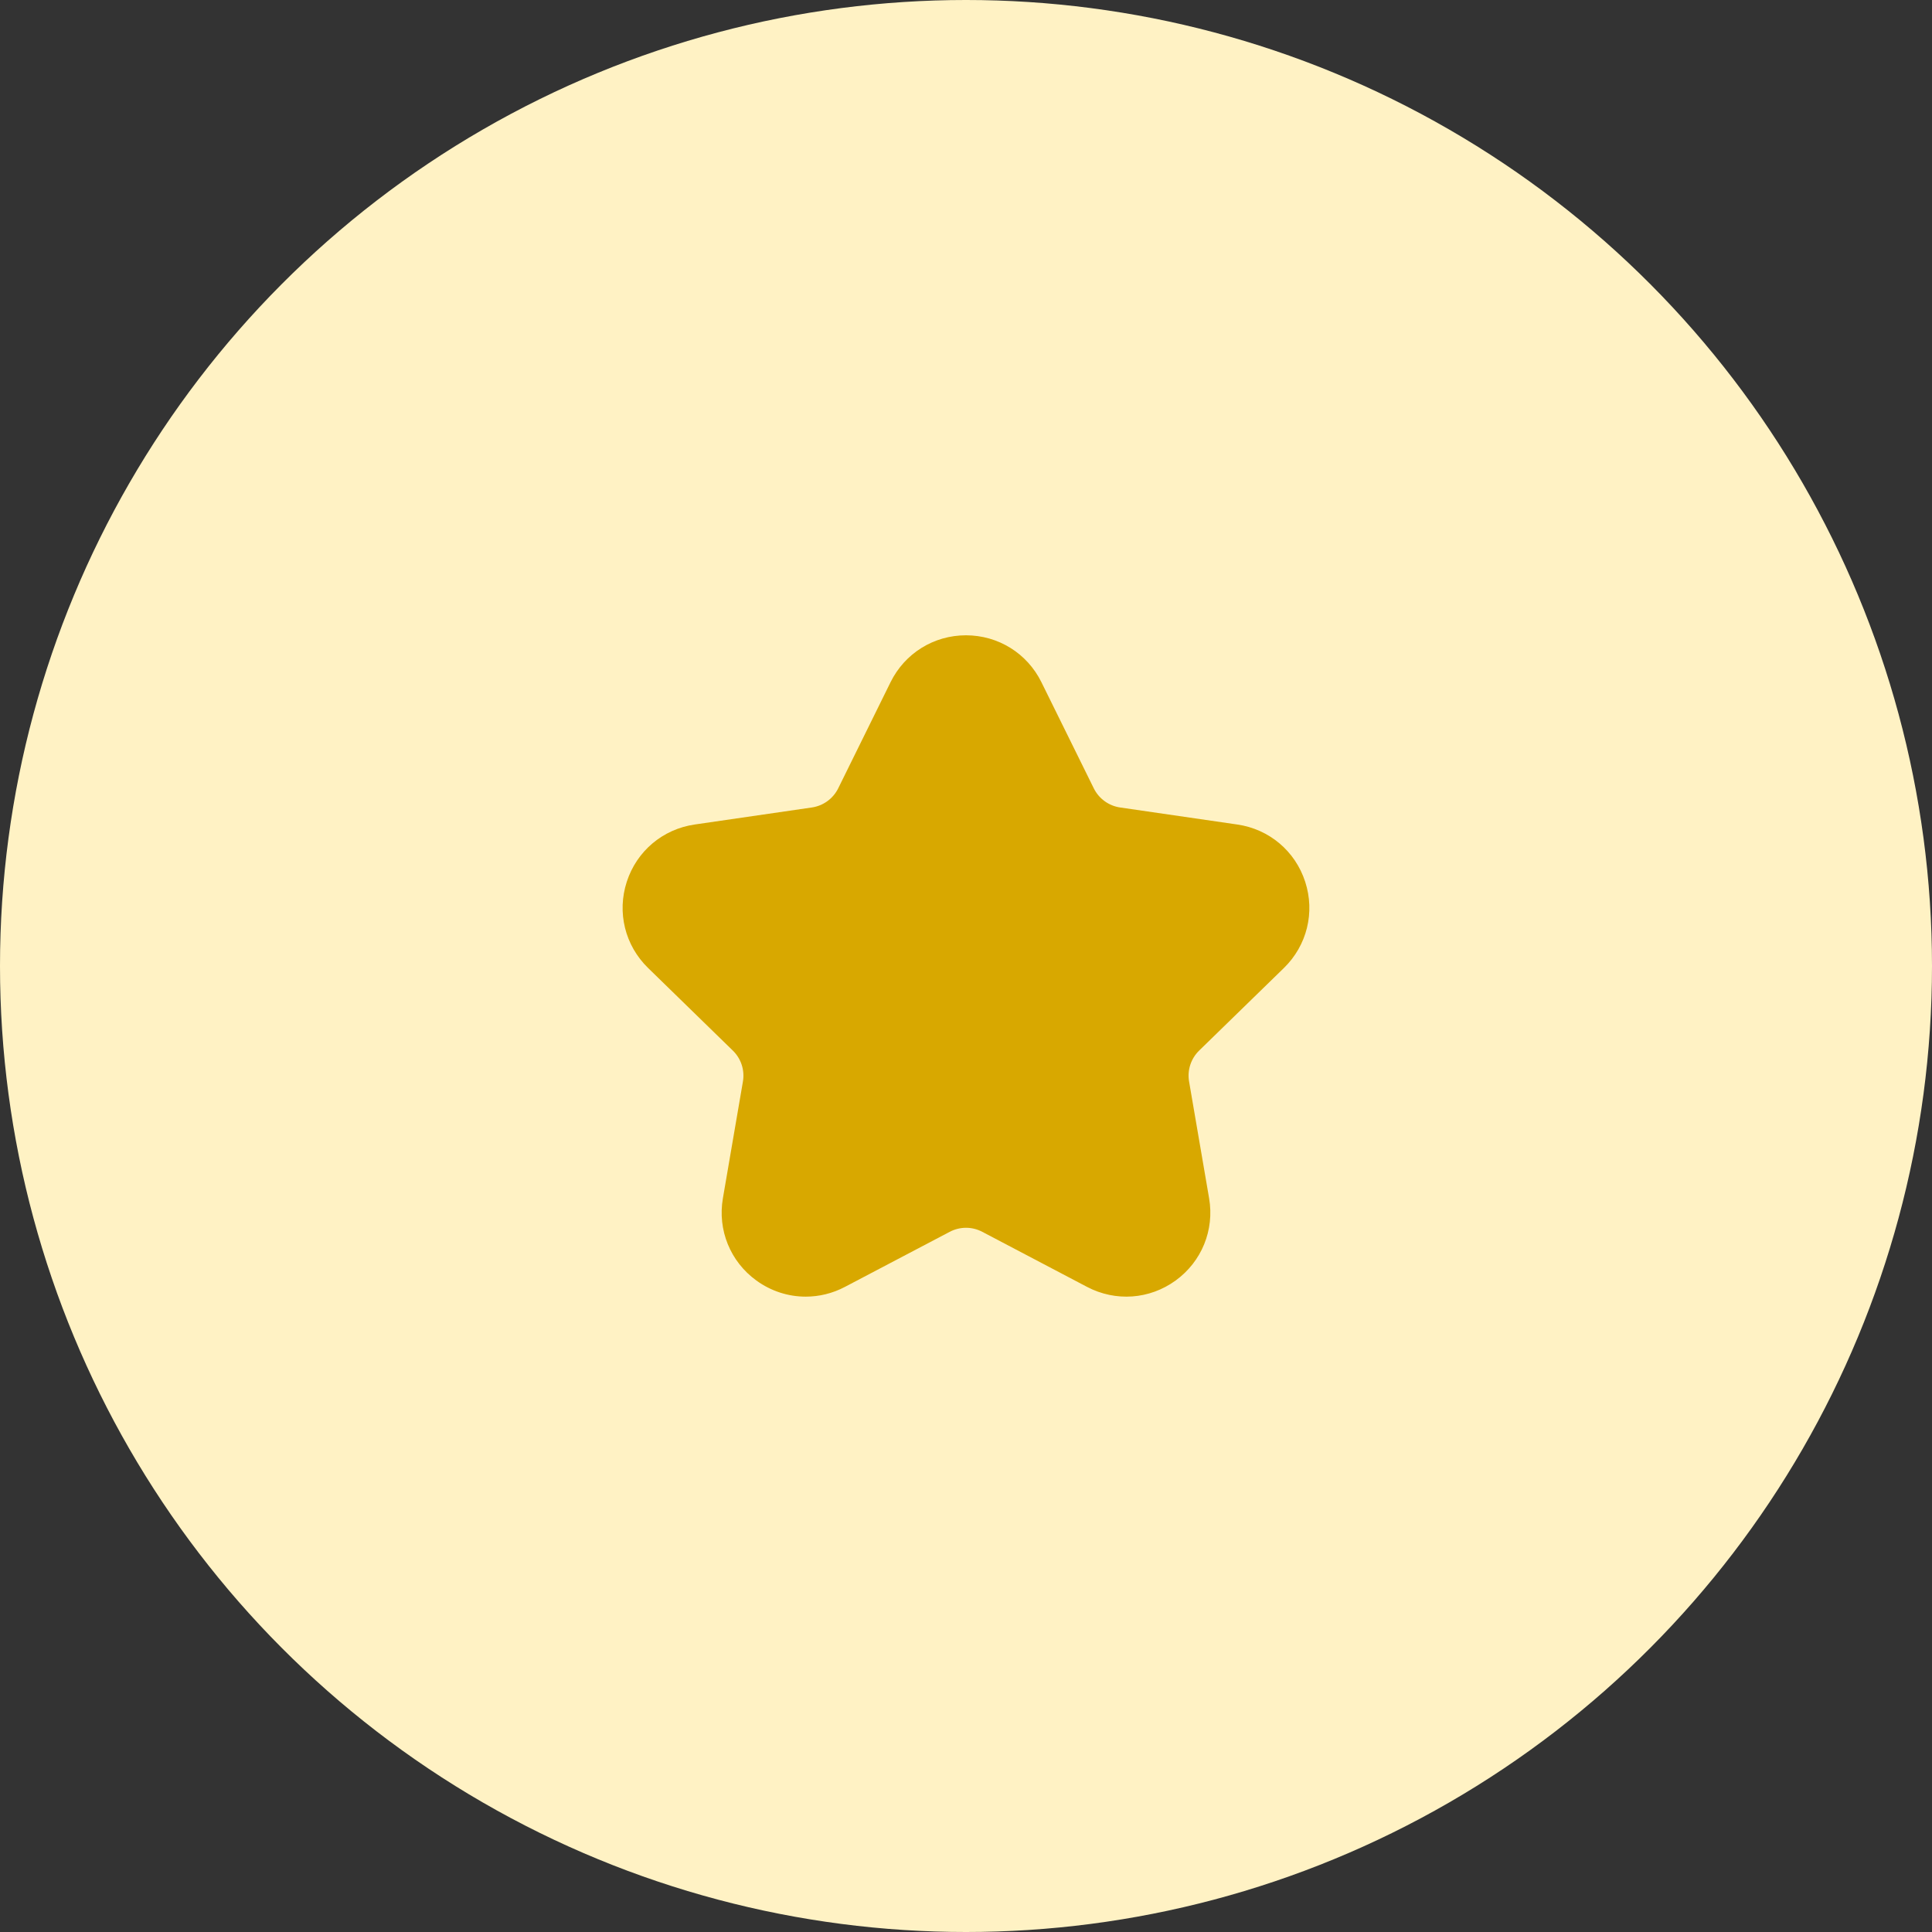
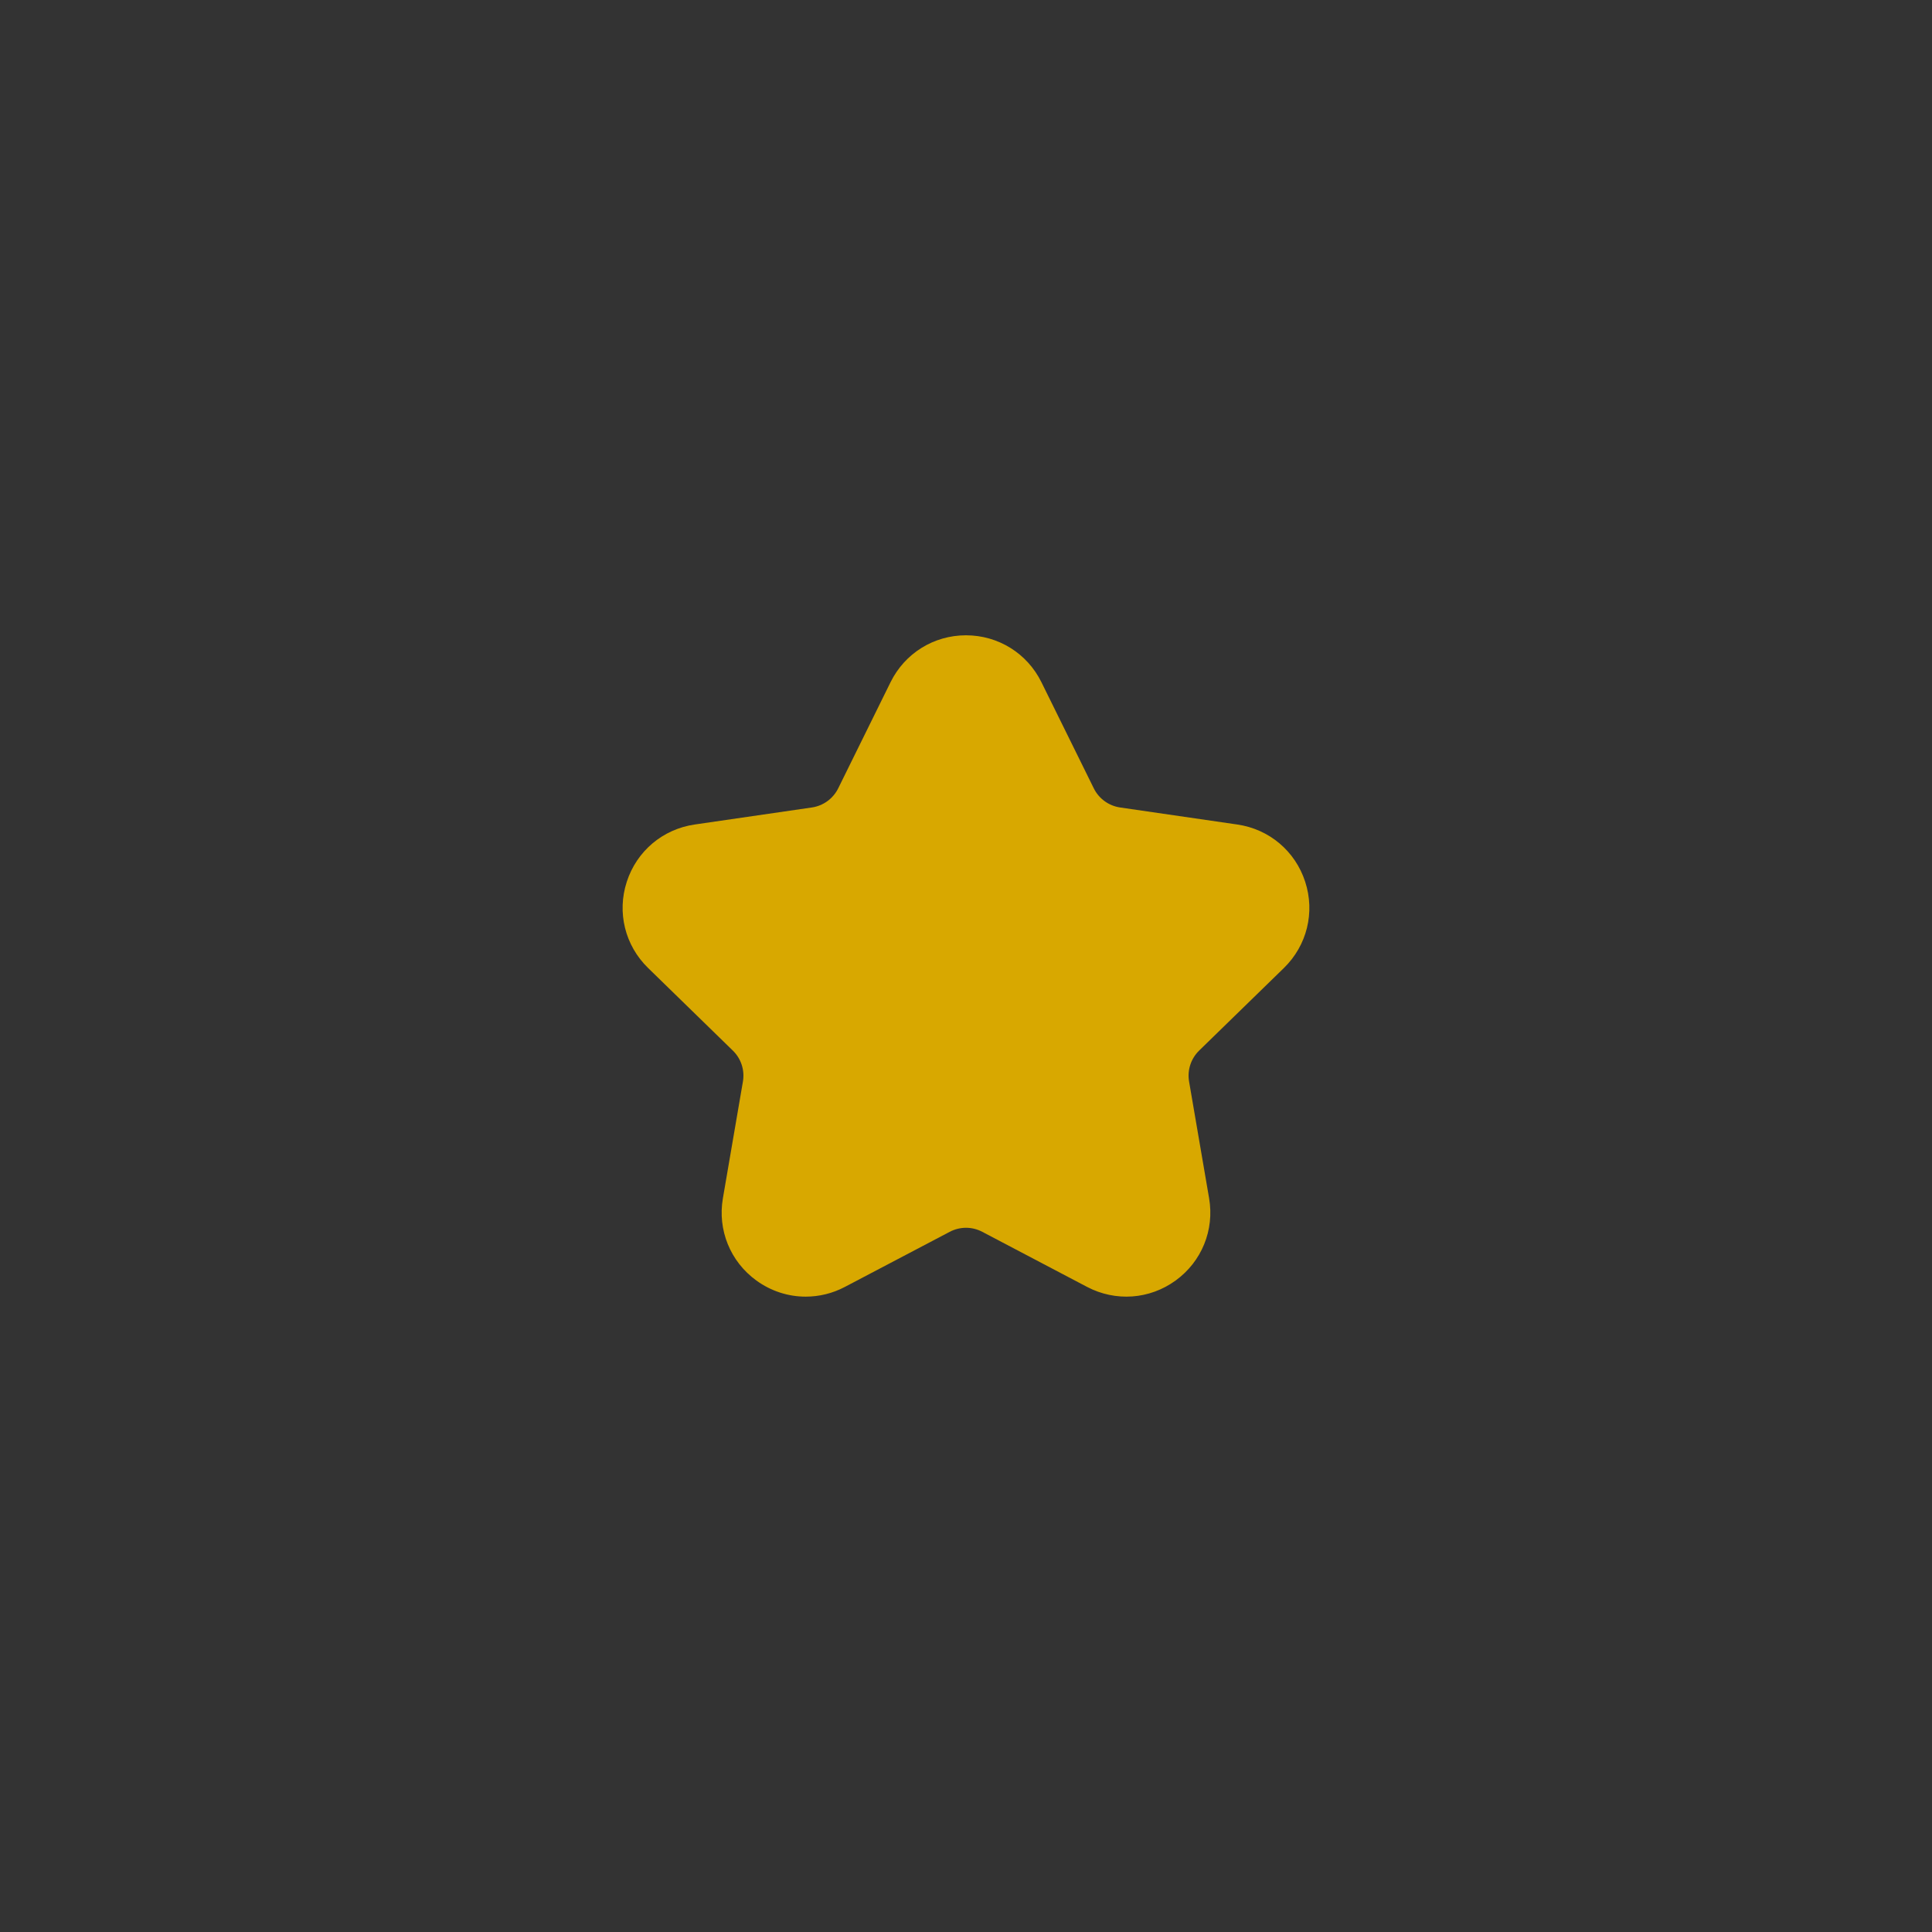
<svg xmlns="http://www.w3.org/2000/svg" width="64" height="64" viewBox="0 0 64 64" fill="none">
  <rect x="0" y="0" width="64" height="64" fill="#333333" stroke="none" />
-   <circle cx="32" cy="32" r="32" fill="#FFF2C4" />
  <path d="M42.532 32.065C43.296 31.319 43.566 30.225 43.236 29.209C42.906 28.193 42.044 27.466 40.987 27.313L37.107 26.749C36.729 26.694 36.402 26.457 36.233 26.114L34.498 22.598C34.026 21.641 33.068 21.046 32 21.045C30.932 21.045 29.974 21.64 29.501 22.598L27.767 26.114C27.598 26.456 27.271 26.694 26.892 26.749L23.012 27.313C21.955 27.467 21.093 28.193 20.763 29.209C20.433 30.225 20.703 31.319 21.468 32.065L24.276 34.802C24.55 35.068 24.675 35.452 24.61 35.829L23.947 39.693C23.766 40.746 24.191 41.791 25.056 42.419C25.544 42.773 26.115 42.953 26.69 42.953C27.133 42.953 27.578 42.847 27.989 42.63L31.46 40.806C31.798 40.628 32.202 40.627 32.54 40.806L36.01 42.63C36.957 43.127 38.081 43.046 38.944 42.419C39.808 41.791 40.234 40.747 40.053 39.693L39.39 35.828C39.325 35.452 39.45 35.068 39.724 34.801L42.532 32.065Z" fill="#D8A800" />
</svg>